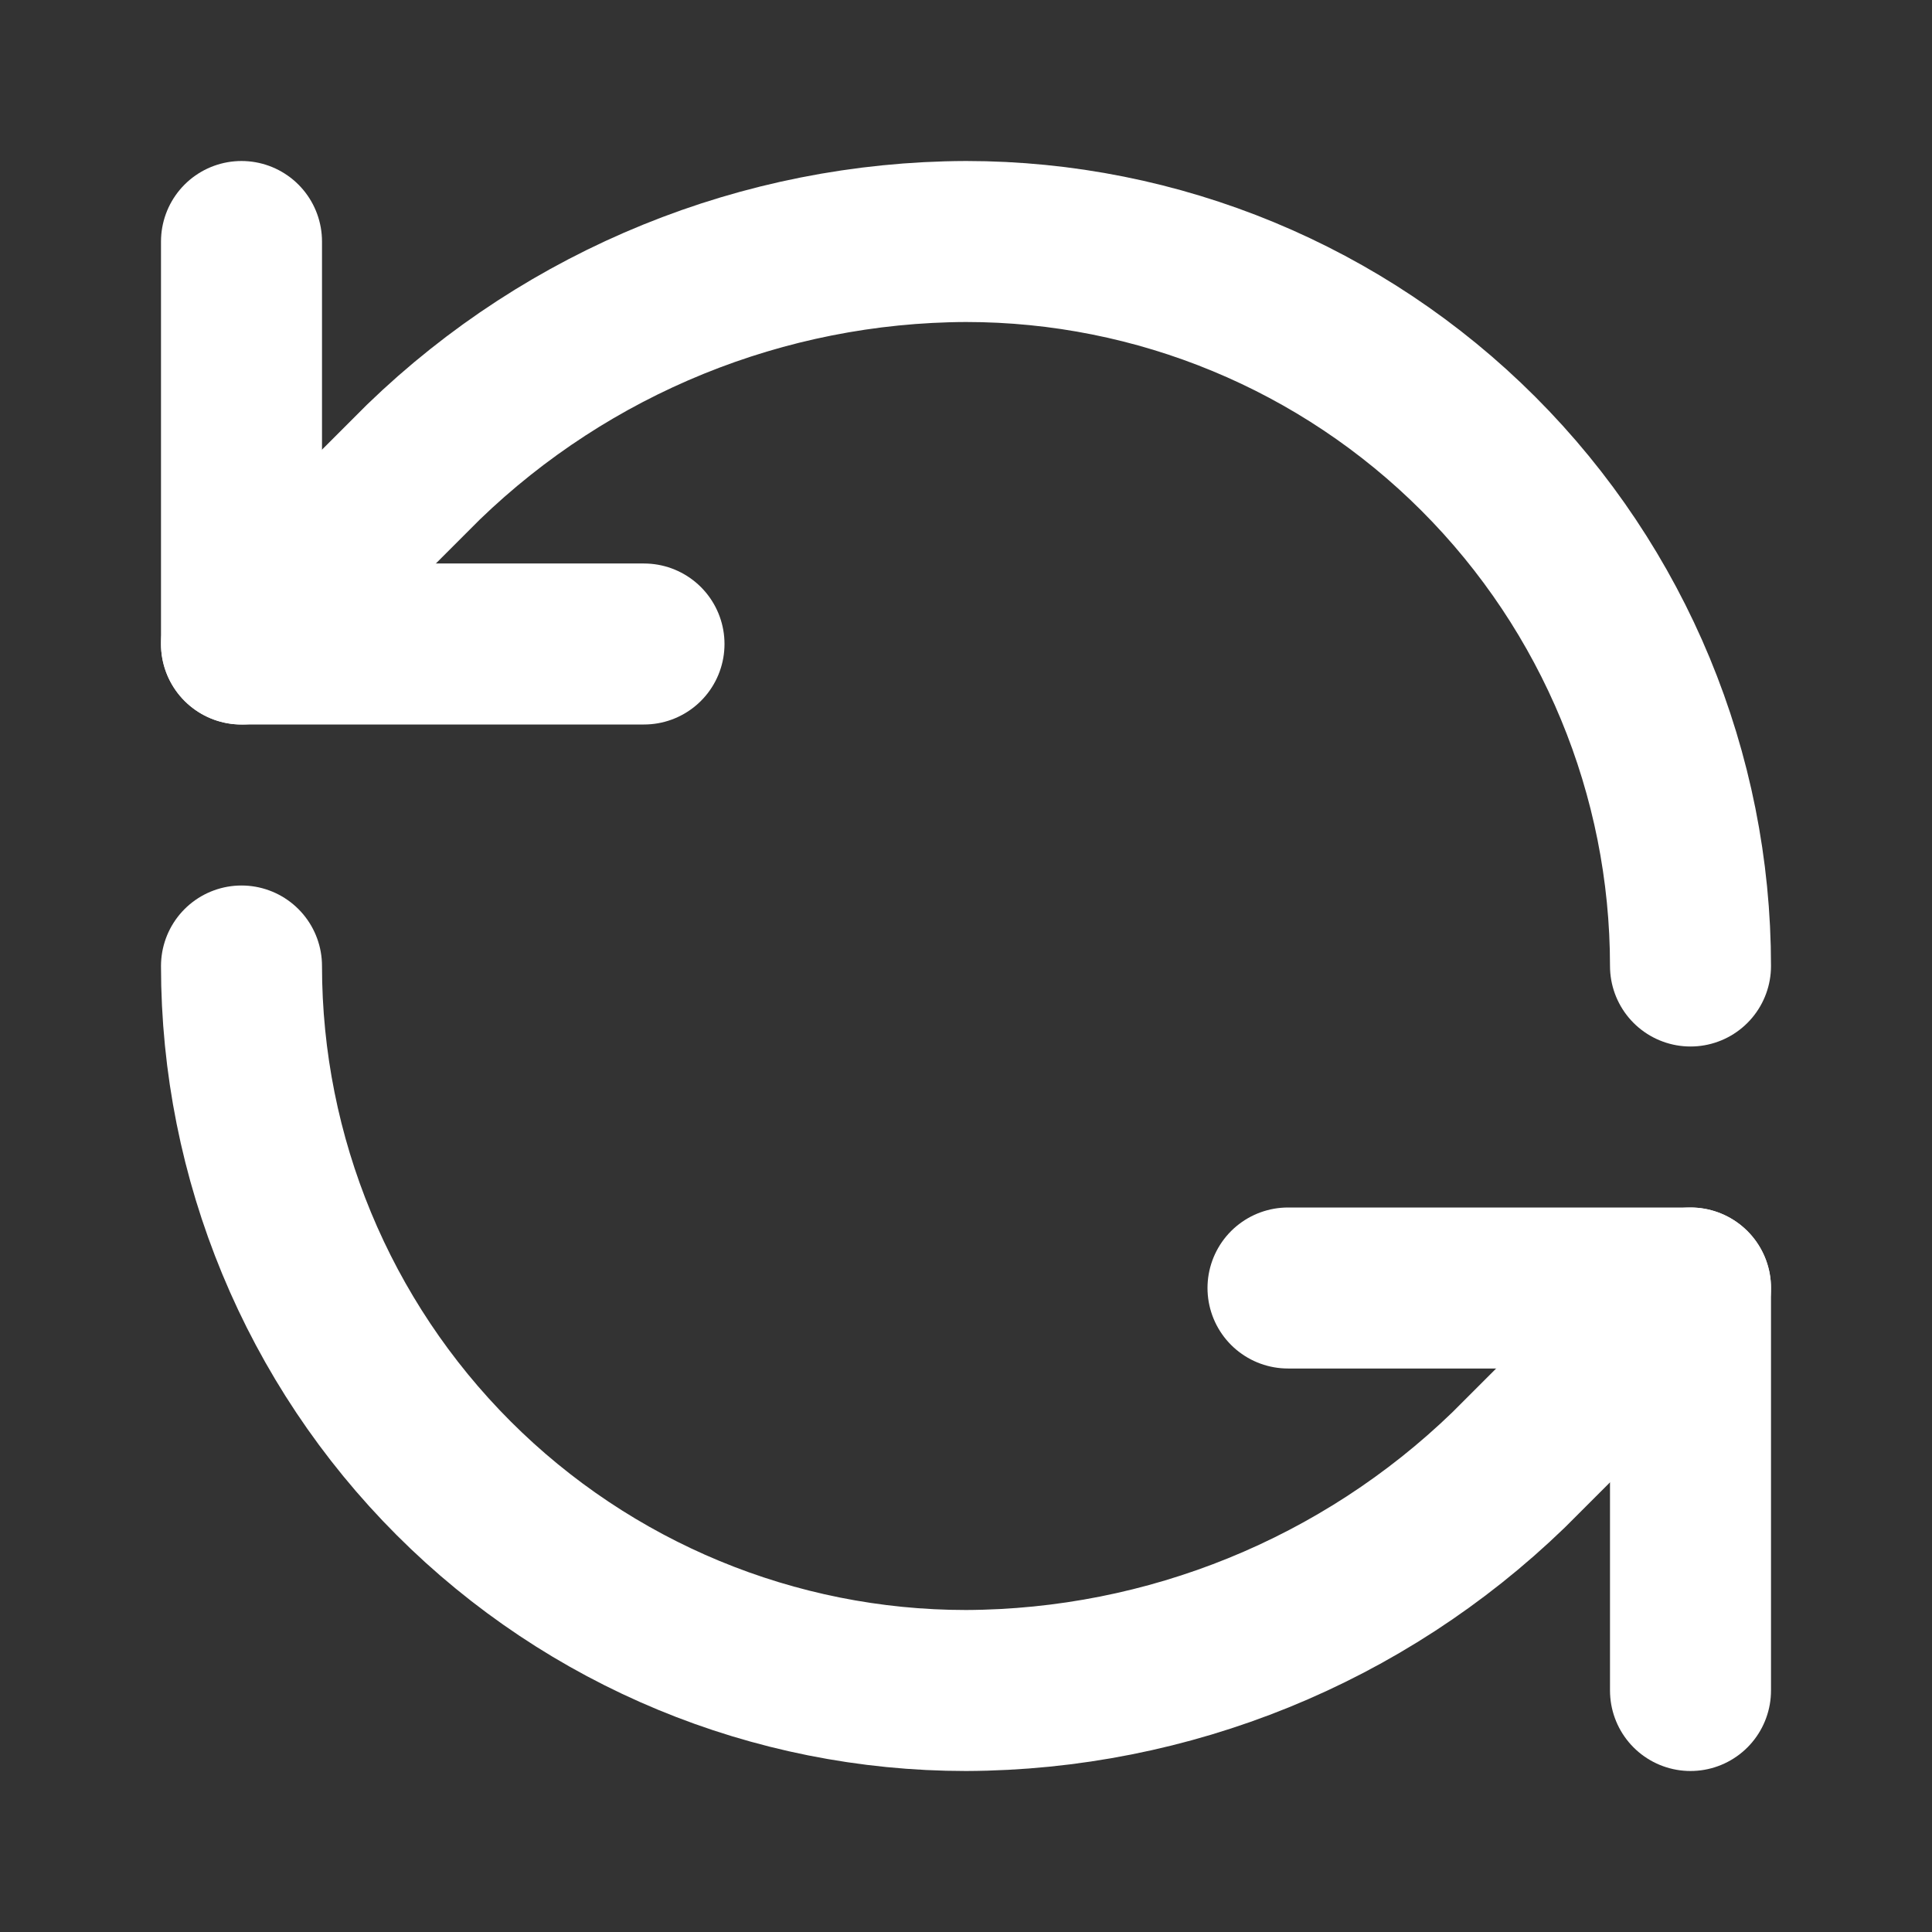
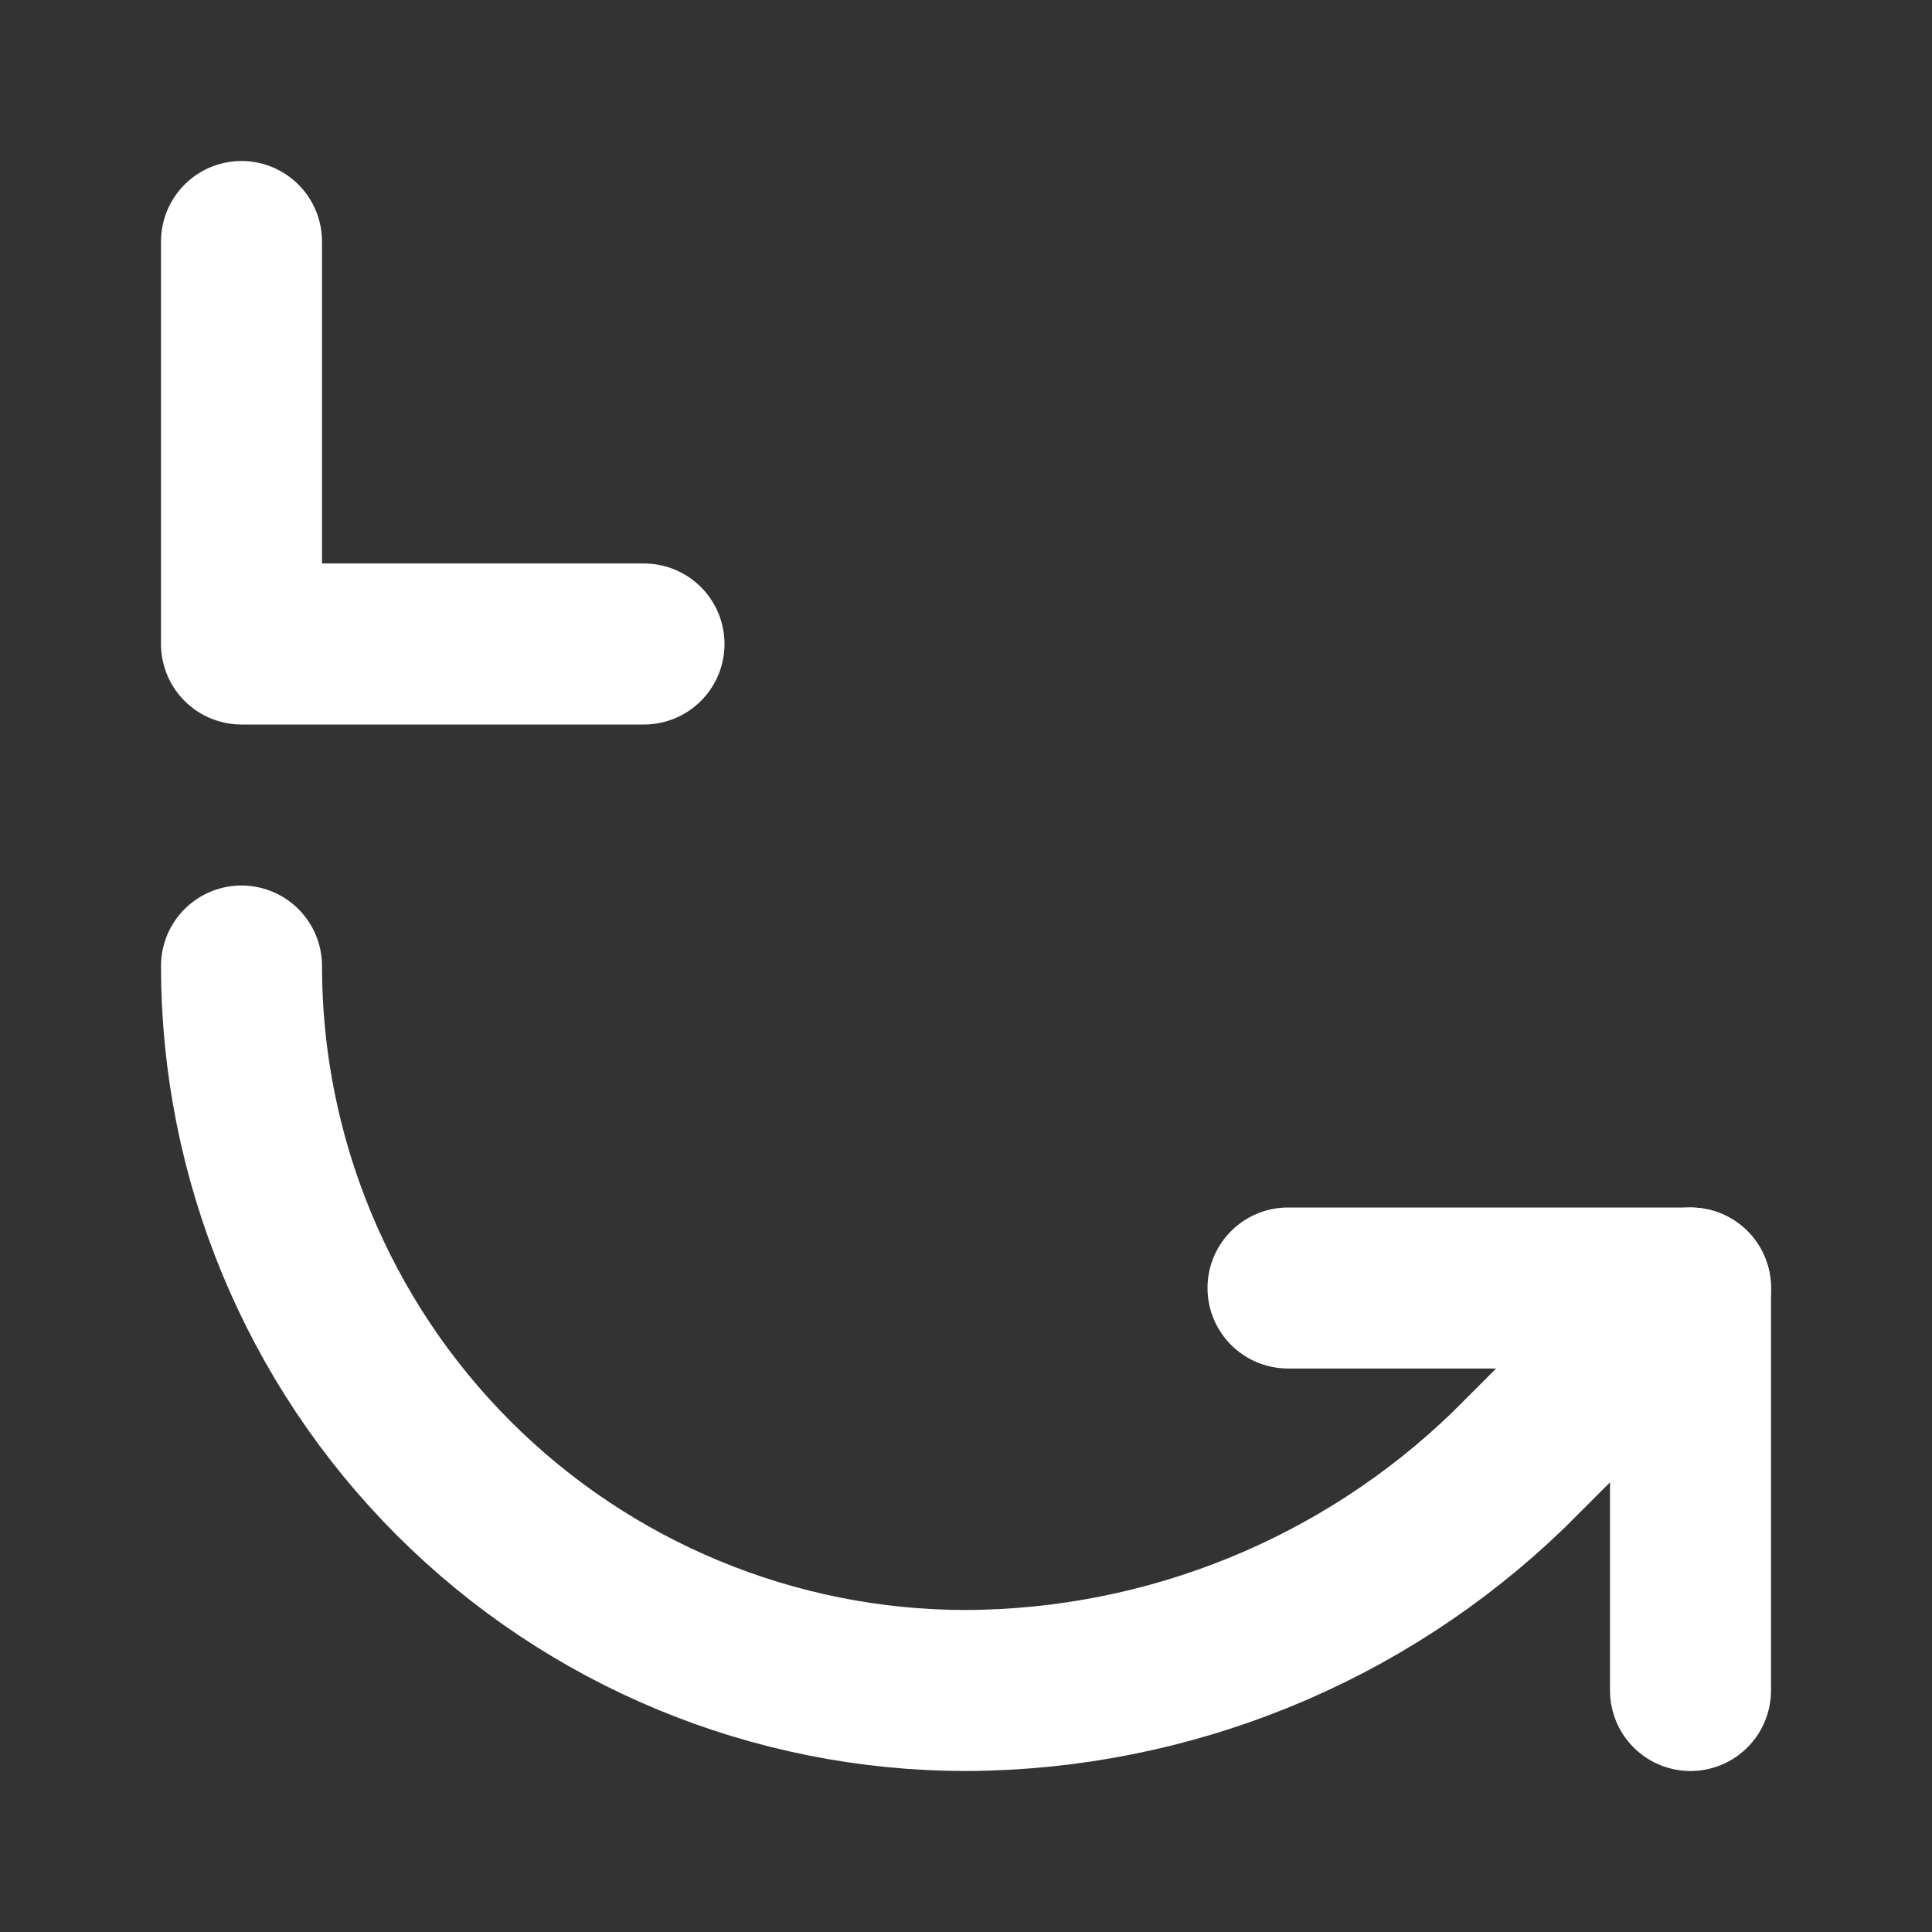
<svg xmlns="http://www.w3.org/2000/svg" width="18" height="18" viewBox="0 0 18 18" fill="none">
  <rect x="0" y="0" width="18" height="18" fill="#333333" stroke="none" />
-   <path d="M15.75 9C15.75 7.21 15.039 5.493 13.773 4.227C12.507 2.961 10.79 2.25 9 2.25C7.113 2.257 5.302 2.993 3.945 4.305L2.25 6" stroke="white" stroke-width="1.5" stroke-linecap="round" stroke-linejoin="round" />
  <path d="M2.25 2.25V6H6" stroke="white" stroke-width="1.5" stroke-linecap="round" stroke-linejoin="round" />
  <path d="M2.25 9C2.25 10.79 2.961 12.507 4.227 13.773C5.493 15.039 7.21 15.75 9 15.75C10.887 15.743 12.698 15.007 14.055 13.695L15.75 12" stroke="white" stroke-width="1.5" stroke-linecap="round" stroke-linejoin="round" />
  <path d="M12 12H15.75V15.75" stroke="white" stroke-width="1.5" stroke-linecap="round" stroke-linejoin="round" />
</svg>